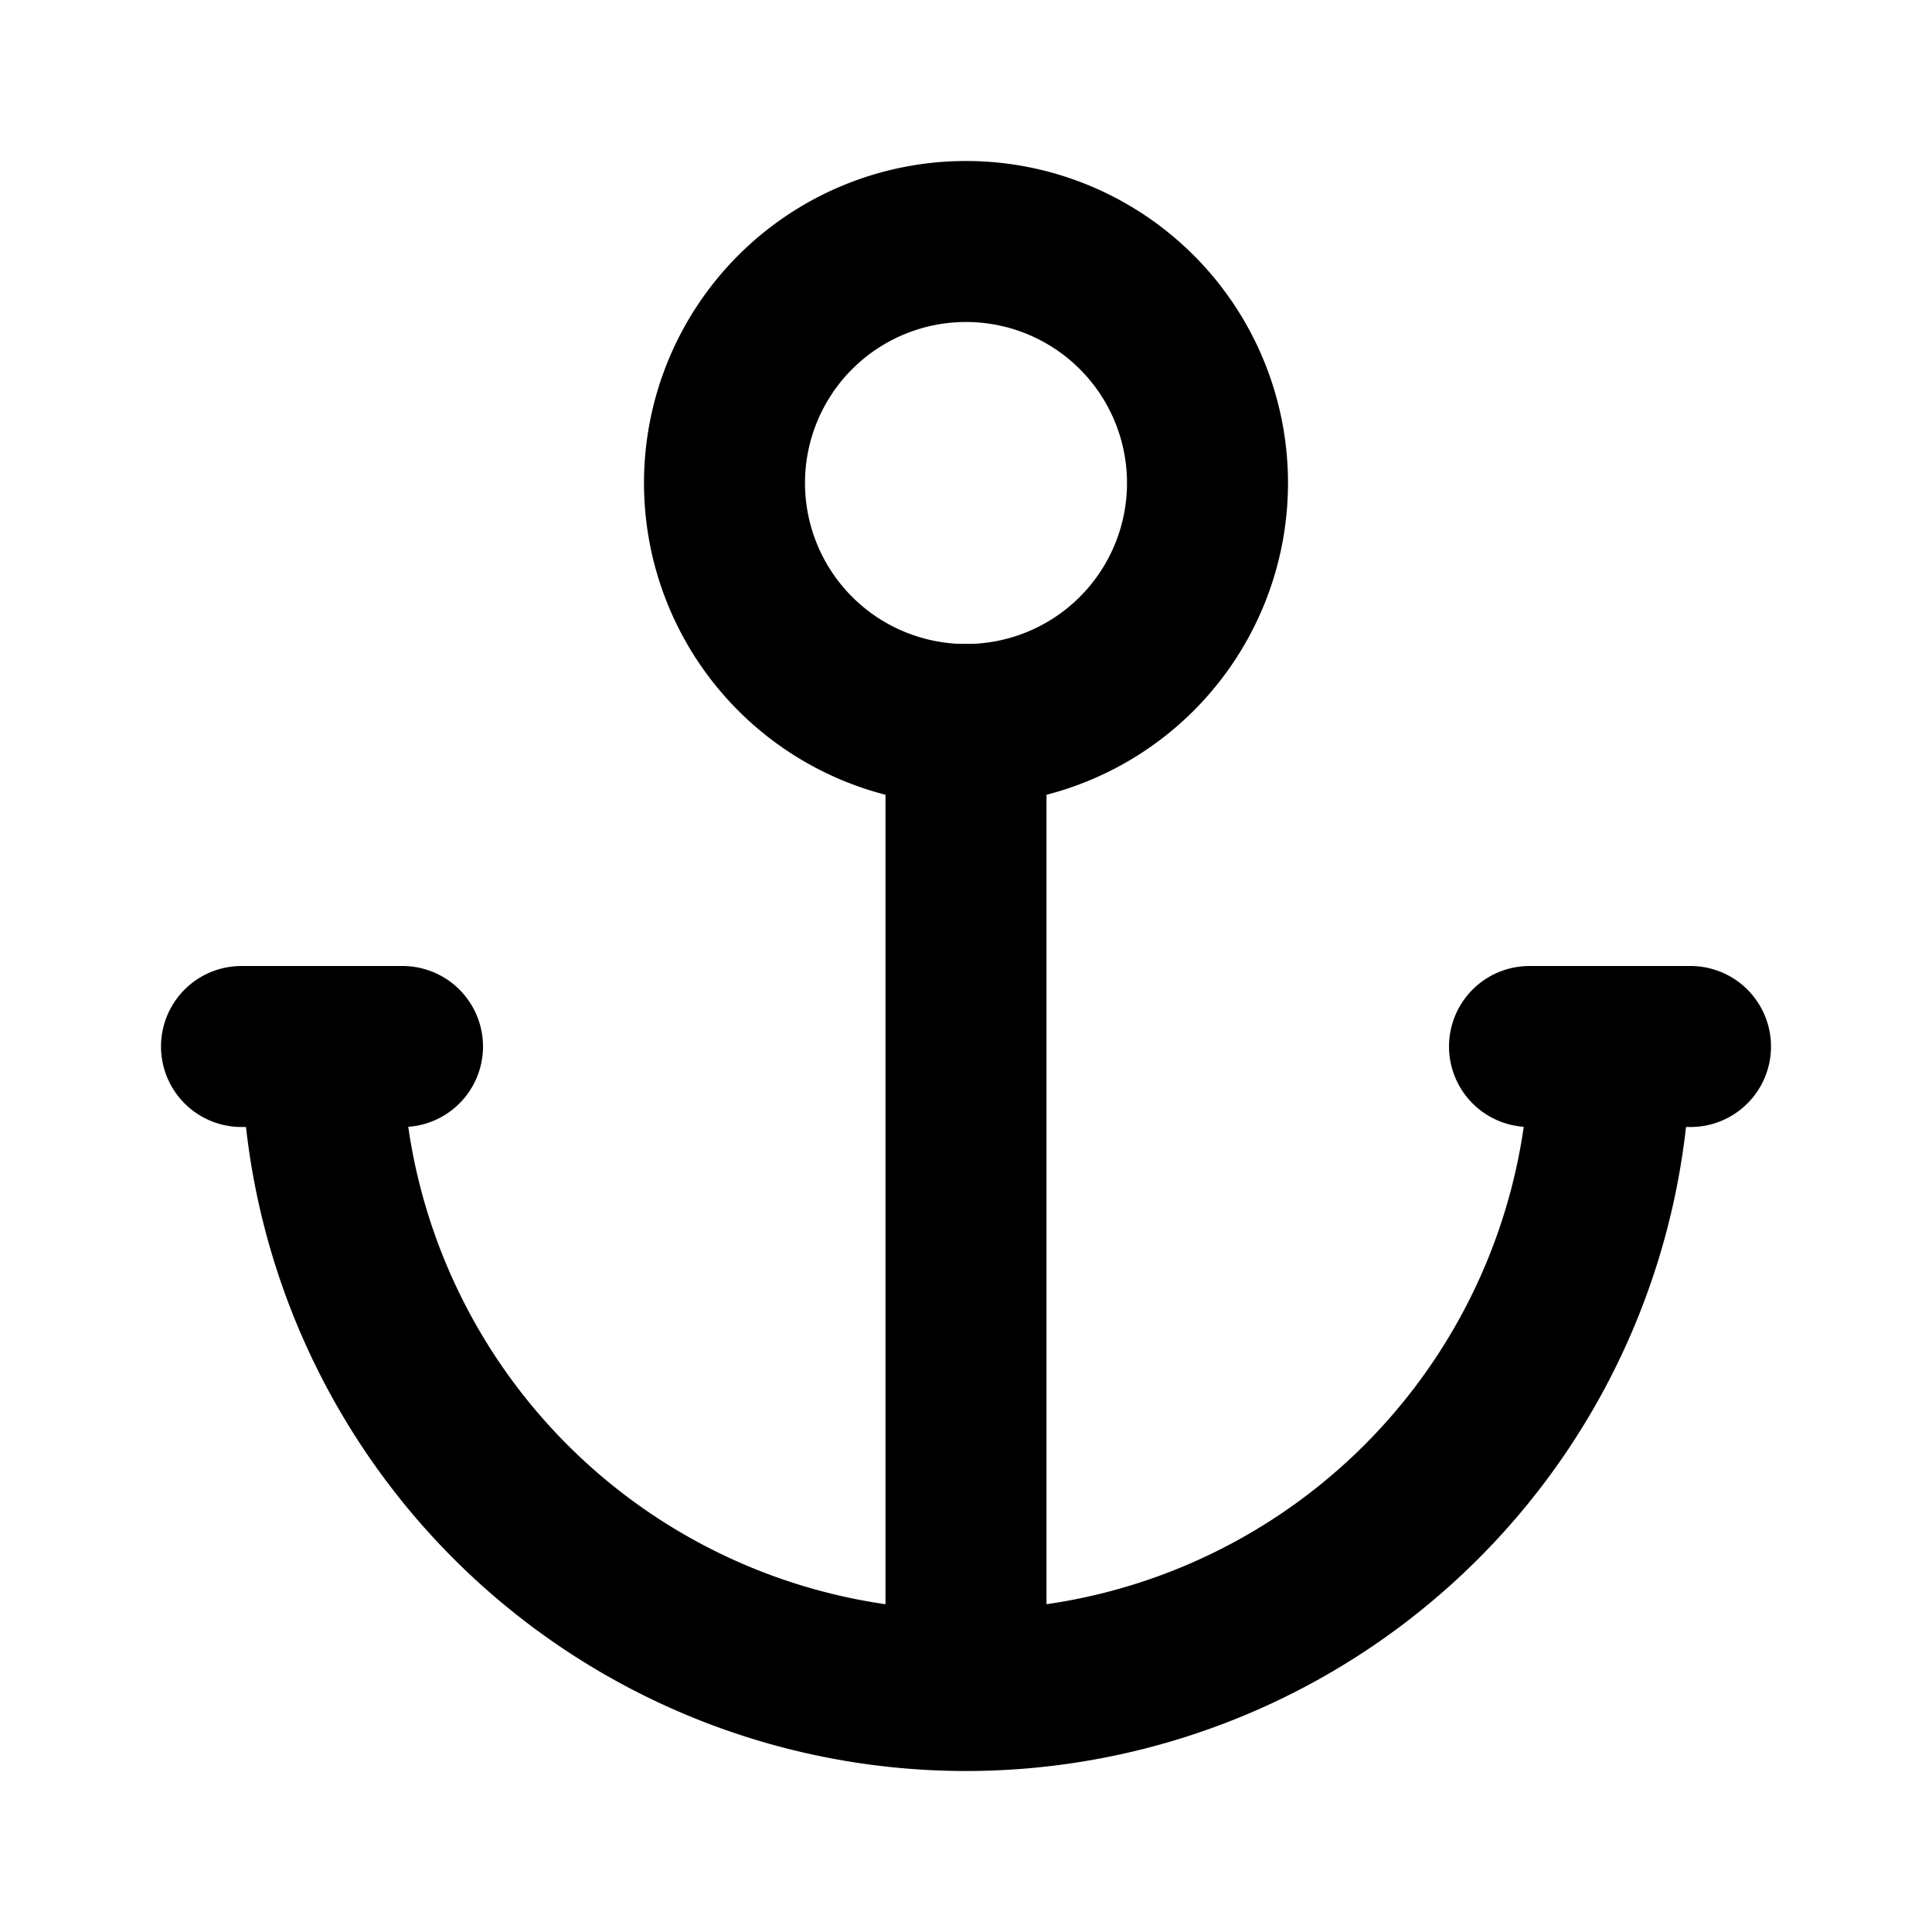
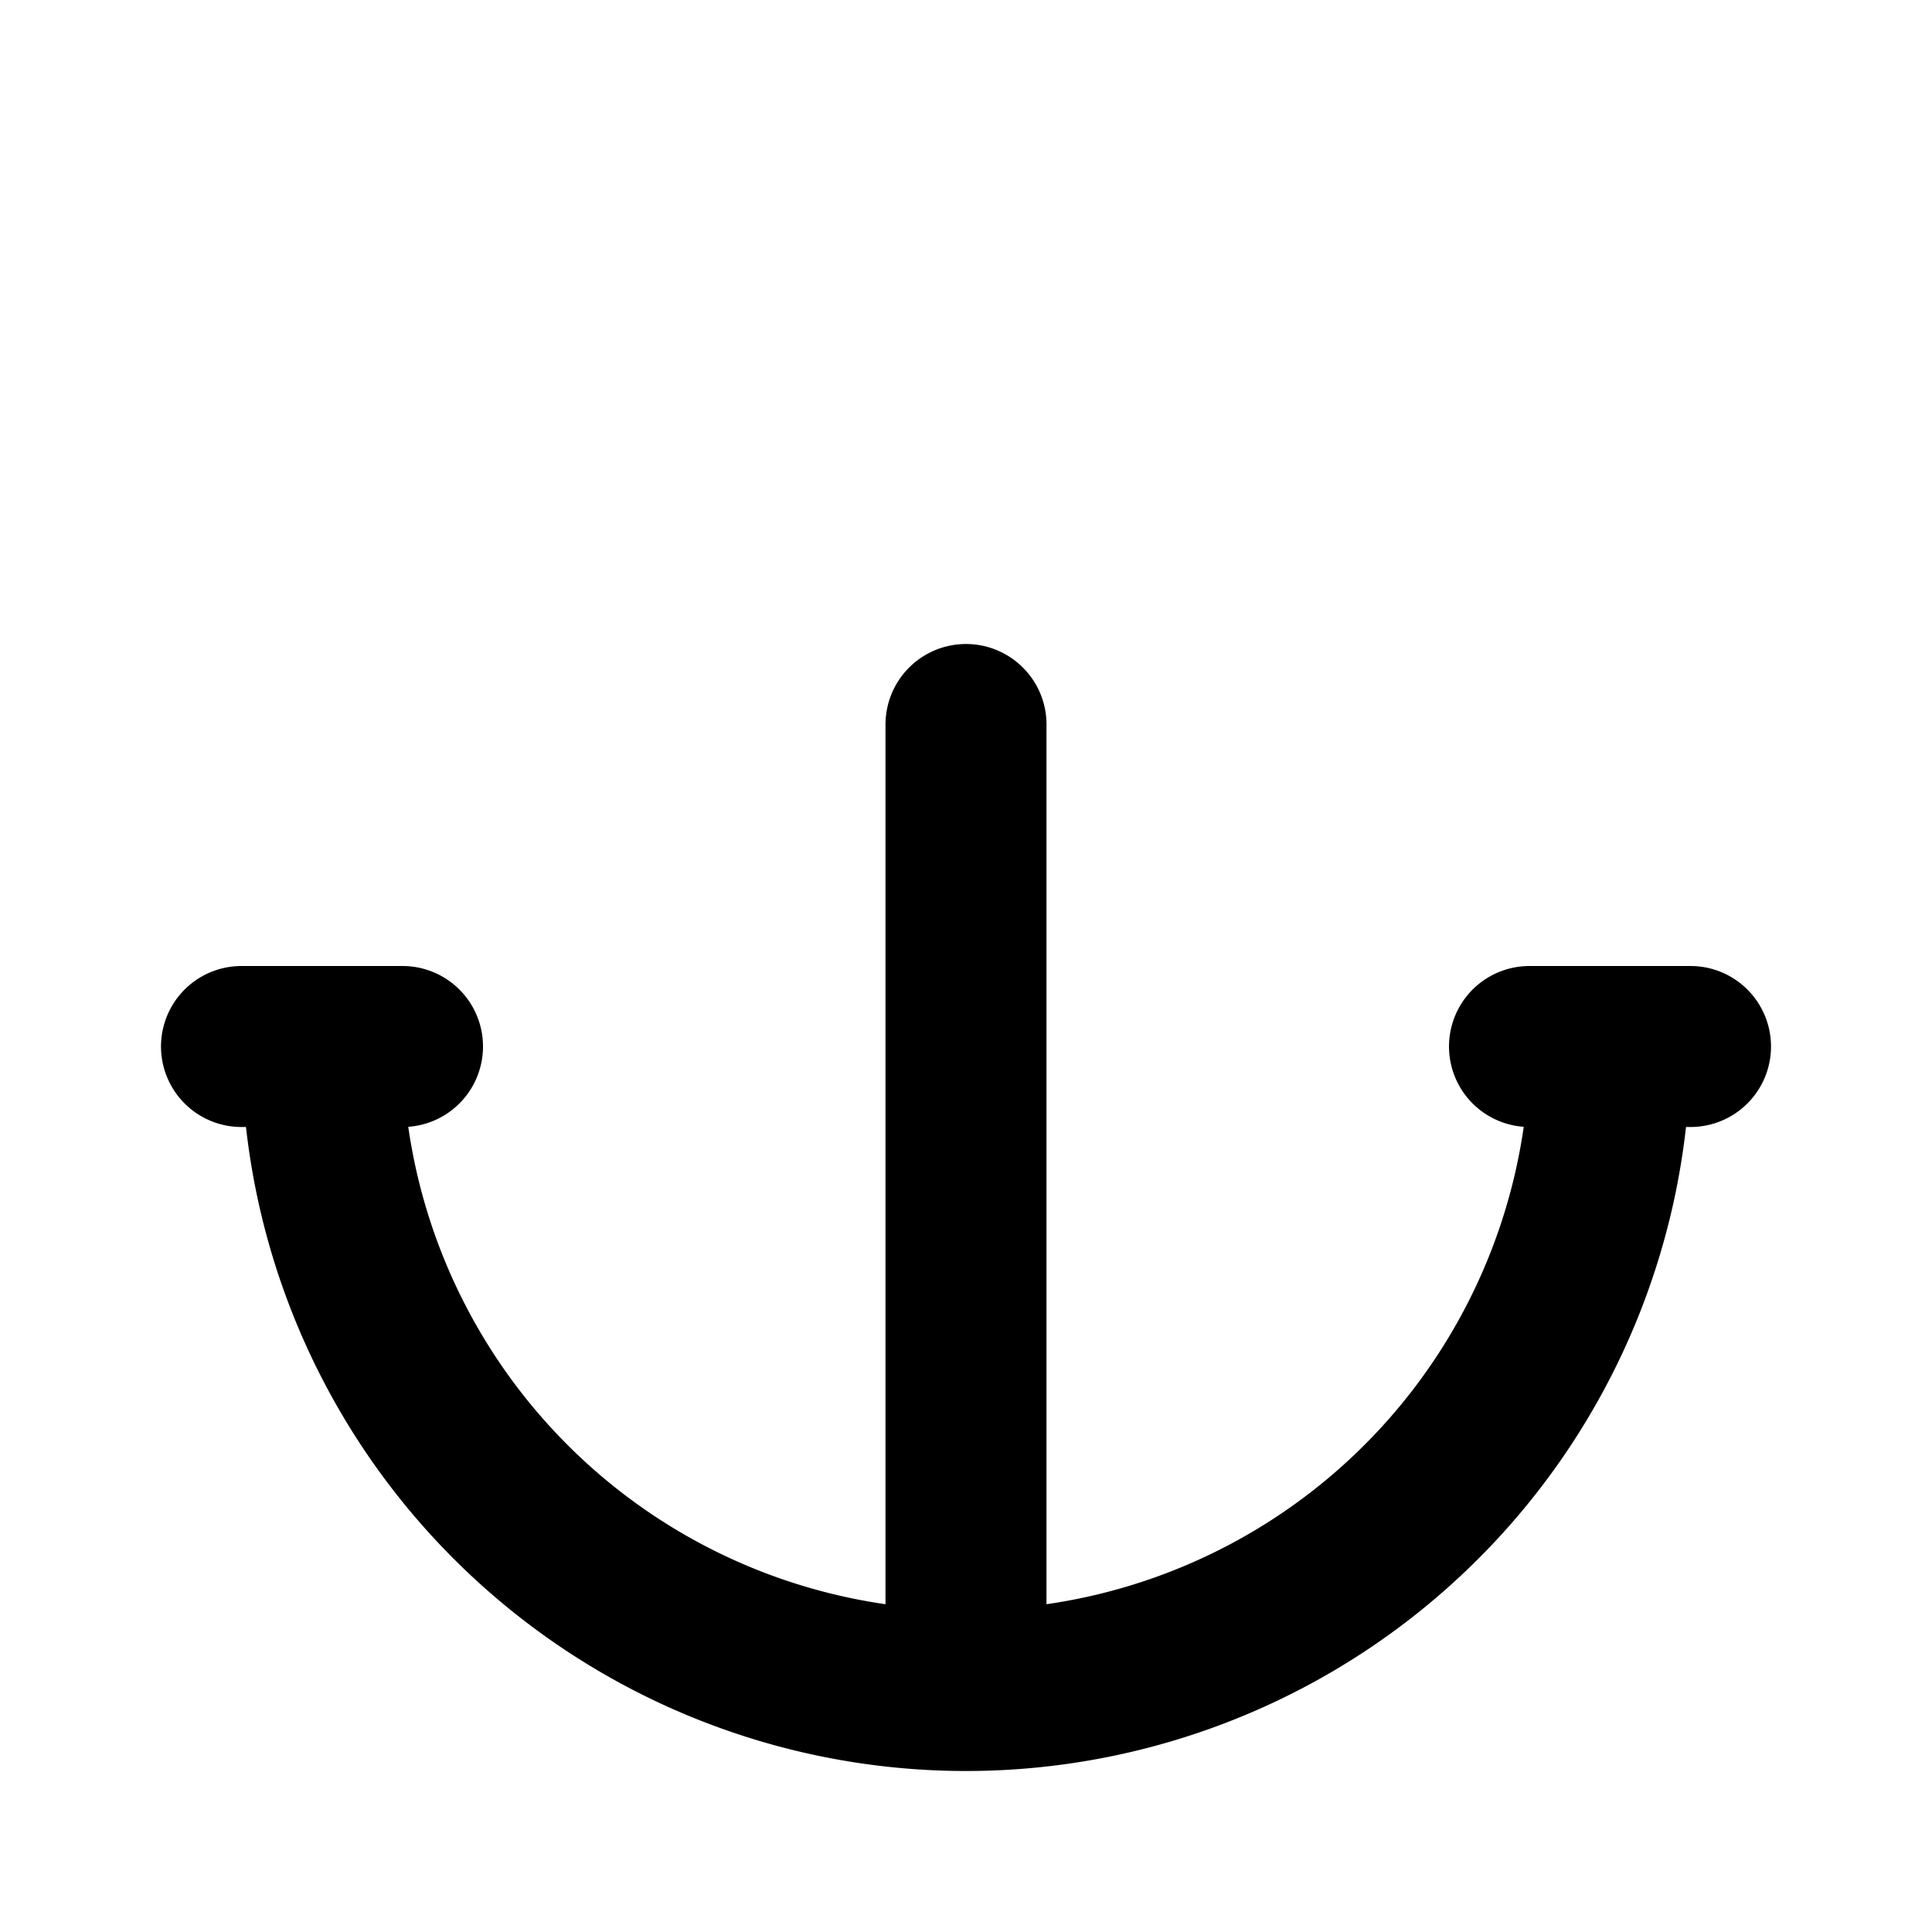
<svg xmlns="http://www.w3.org/2000/svg" width="24" height="24" viewBox="0 0 24 24" fill="none" stroke="currentColor" stroke-width="2" stroke-linecap="round" stroke-linejoin="round">
  <path d="M12 9v12m-8 -8a8 8 0 0 0 16 0m1 0h-2m-14 0h-2" />
-   <path d="M12 6m-3 0a3 3 0 1 0 6 0a3 3 0 1 0 -6 0" />
</svg>